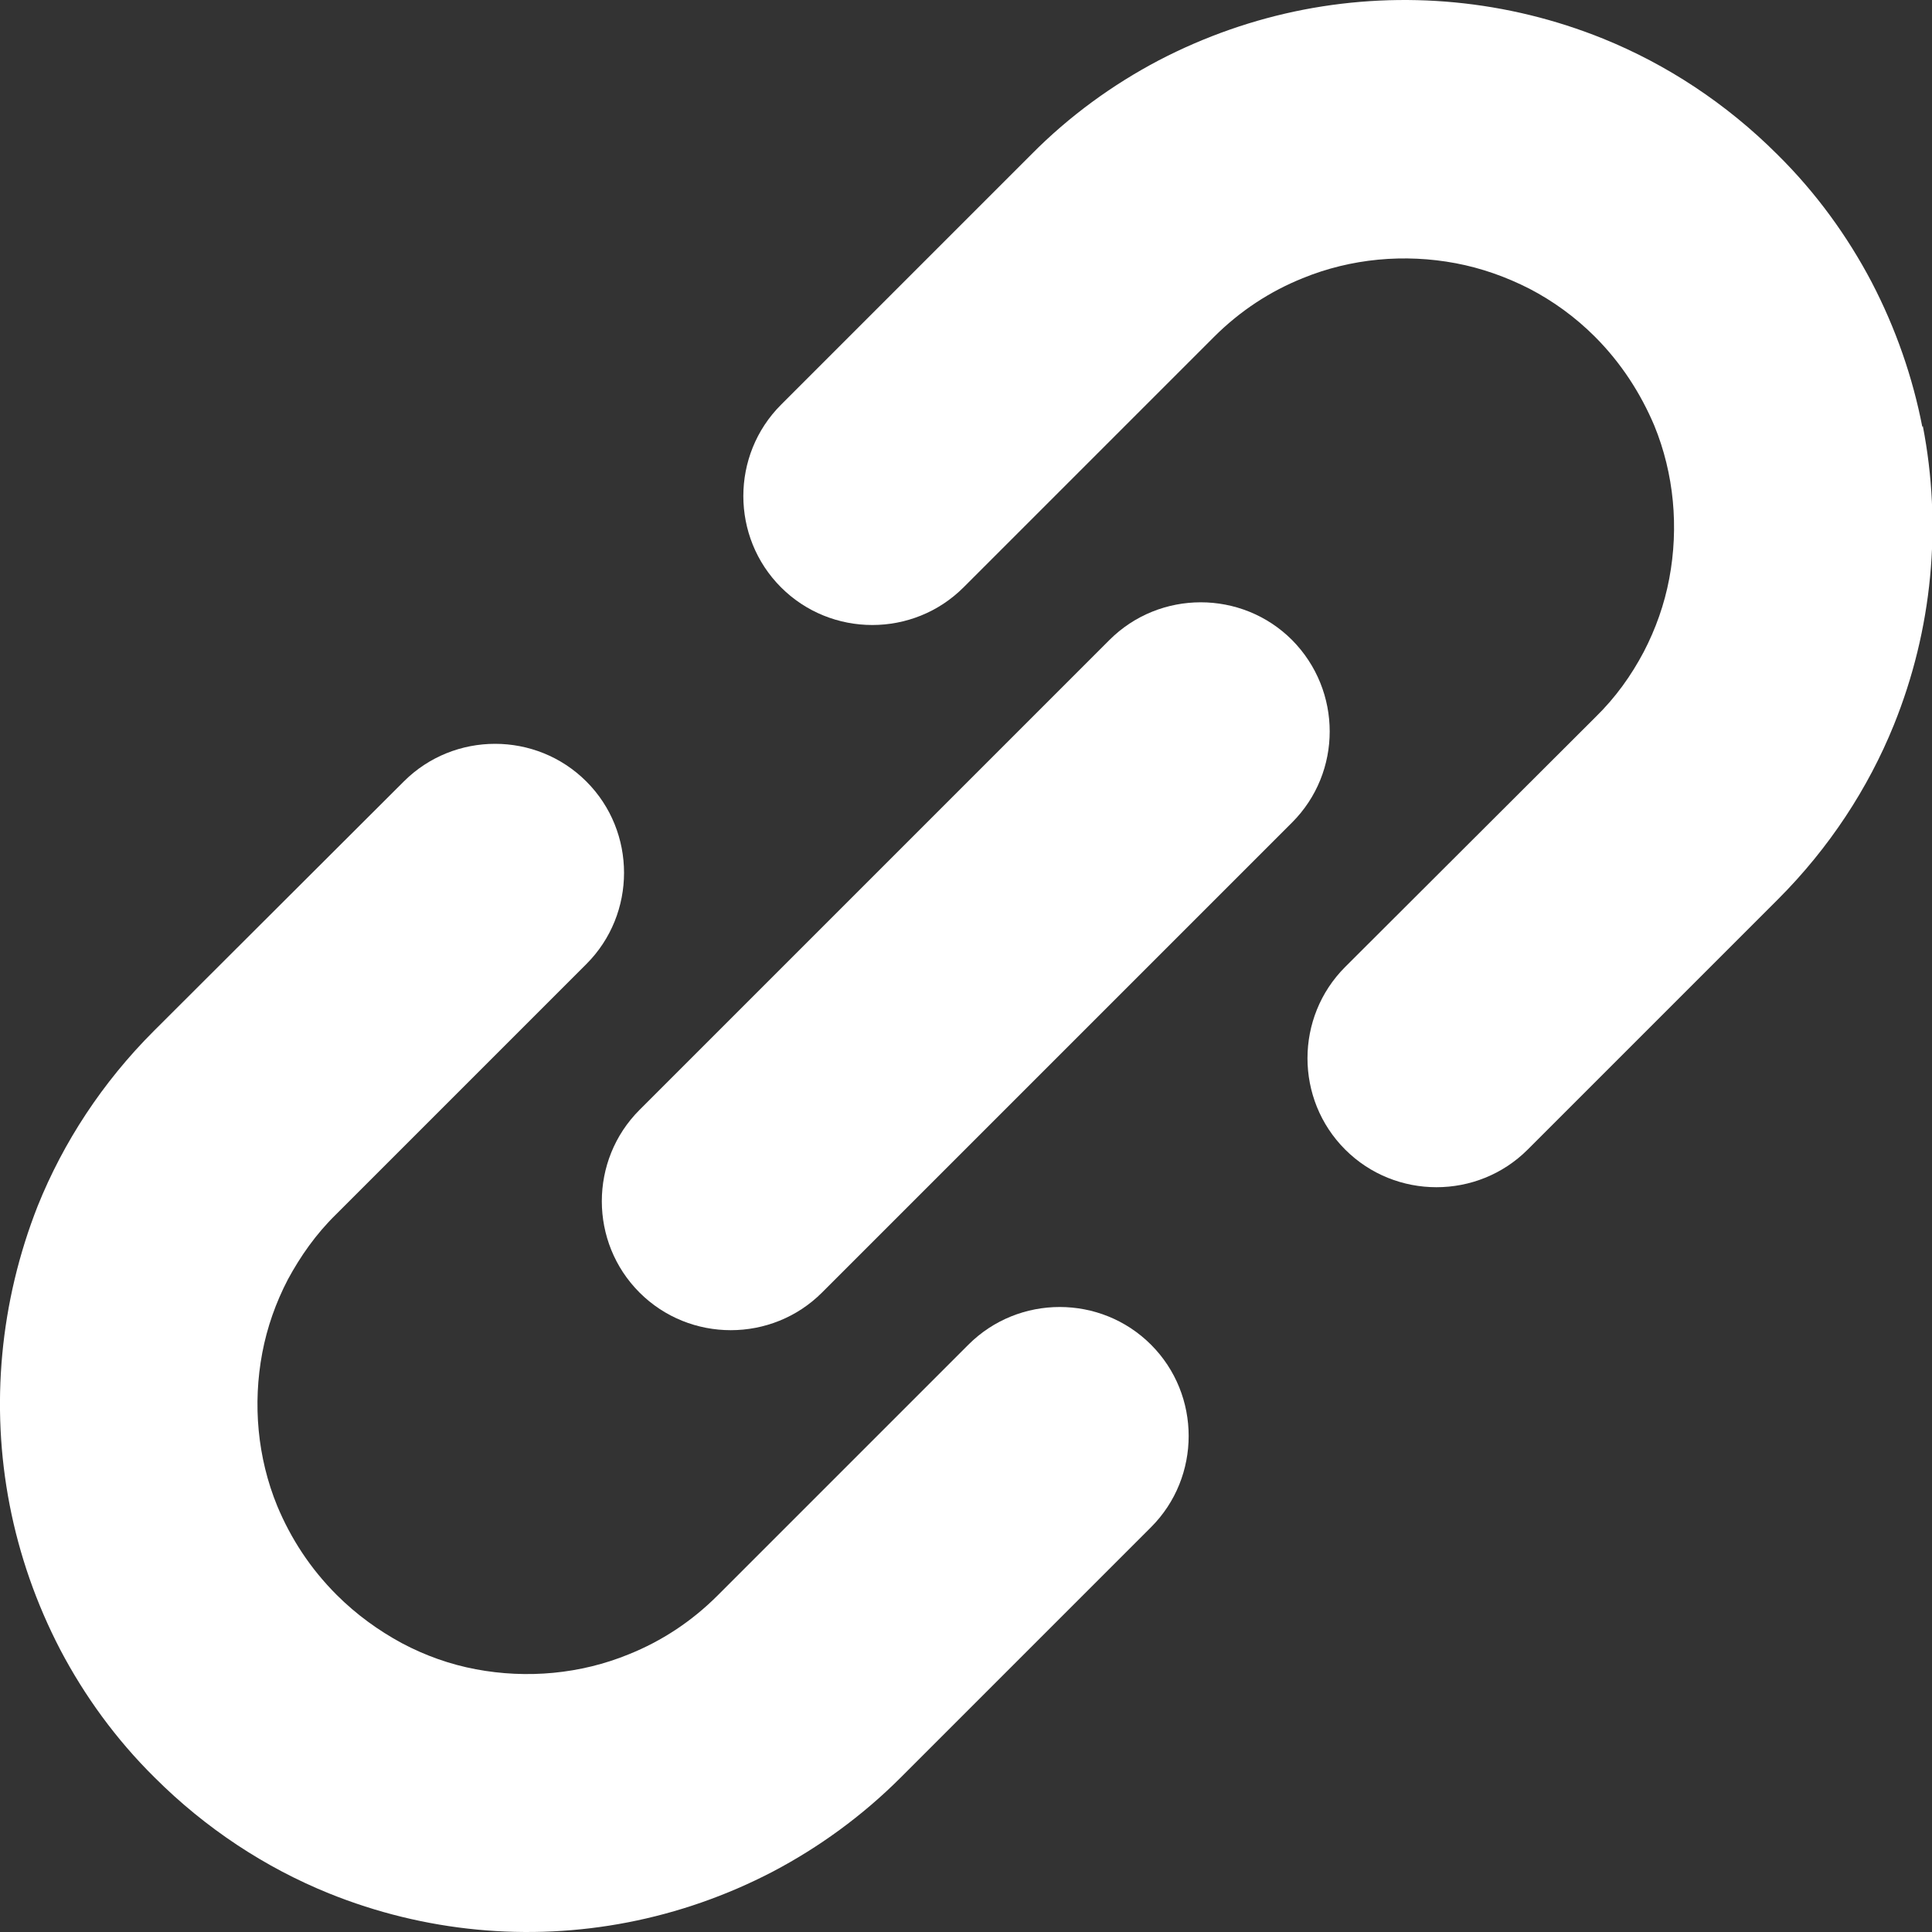
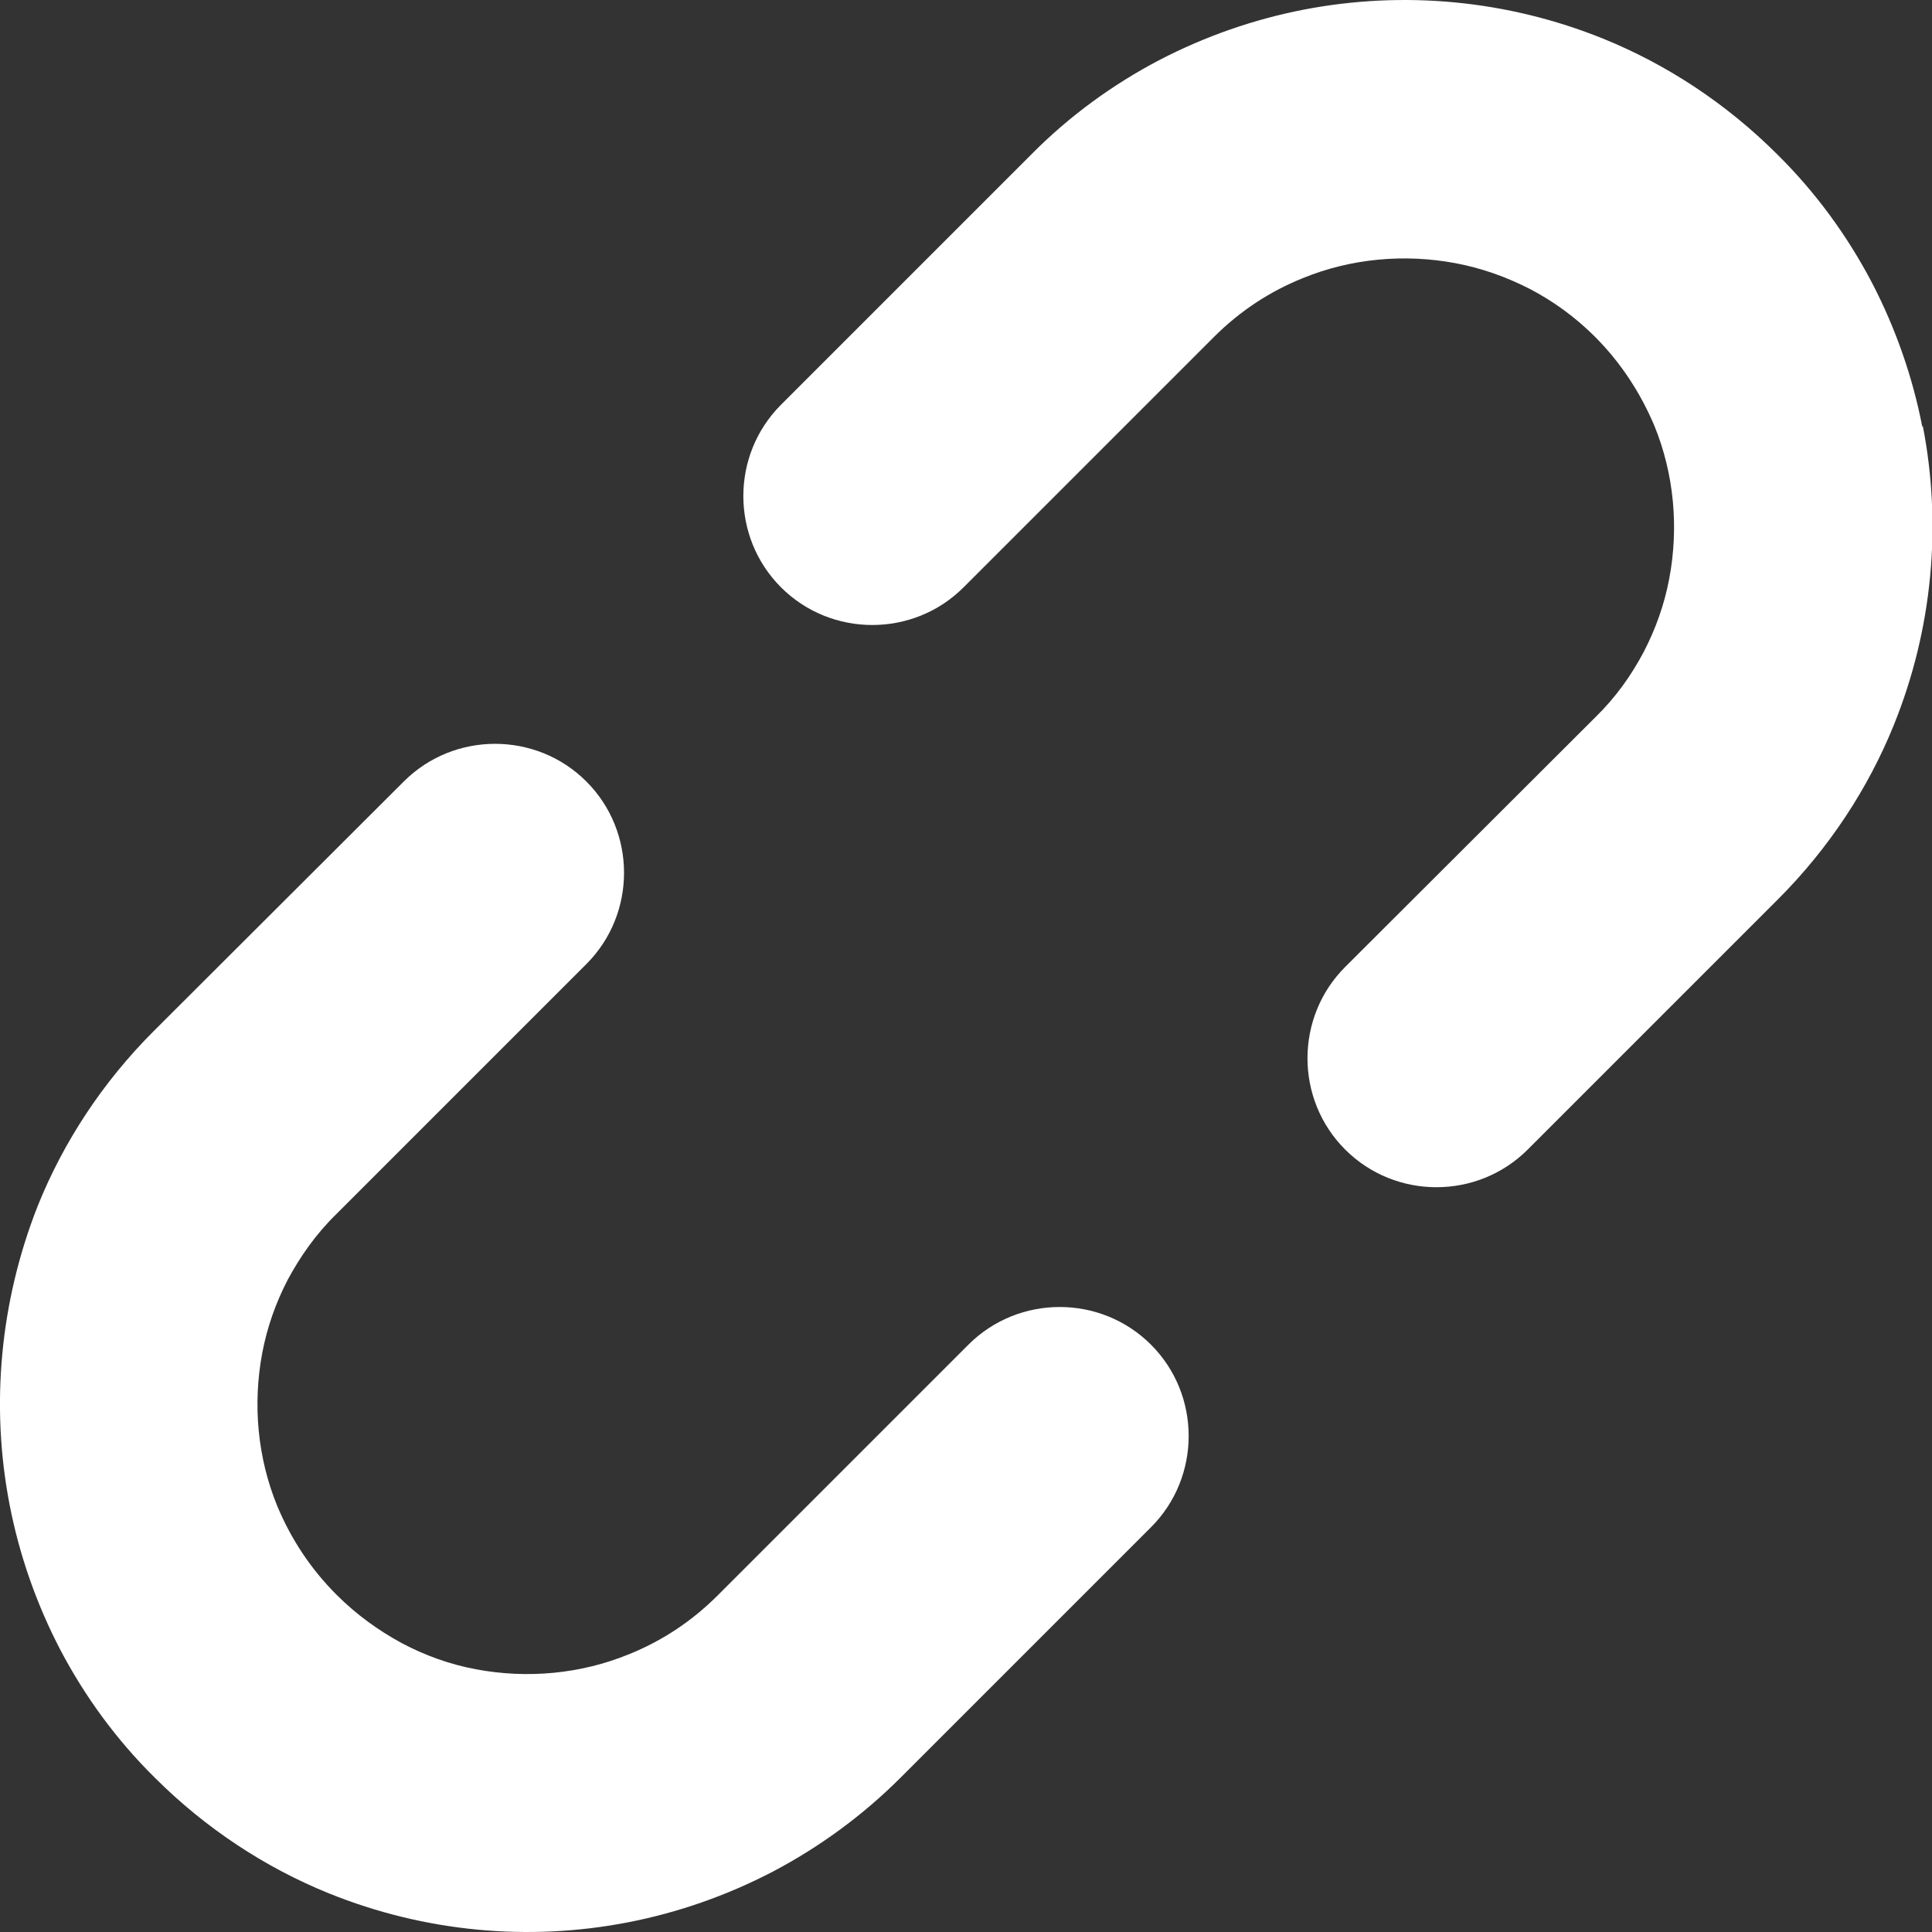
<svg xmlns="http://www.w3.org/2000/svg" viewBox="0 0 40 40">
  <rect x="0" y="0" width="40" height="40" fill="#333333" stroke="none" />
  <g fill="#fff">
    <path d="m39.8 8.84c-.2-1.03-.55-2.04-1.05-3-.5-.95-1.15-1.85-1.95-2.64-1.06-1.06-2.3-1.87-3.61-2.4-1.98-.8-4.13-1-6.2-.6-1.03.2-2.04.55-3 1.05-.95.5-1.85 1.15-2.64 1.95l-5.18 5.18c-1.04 1.04-1.04 2.74 0 3.78s2.74 1.04 3.78 0l5.18-5.18c.55-.55 1.17-.95 1.84-1.22 1-.41 2.11-.51 3.17-.31.53.1 1.04.28 1.53.53.48.25.94.58 1.35.99.55.55.95 1.18 1.23 1.84.41 1 .51 2.11.31 3.17-.1.53-.28 1.04-.53 1.52-.26.49-.58.94-1 1.35l-5.18 5.17c-1.04 1.04-1.04 2.74 0 3.78s2.74 1.04 3.78 0l5.18-5.18c1.06-1.06 1.87-2.3 2.4-3.61.8-1.98 1-4.13.6-6.19z" />
    <path d="m20.04 27.85-5.18 5.18c-.55.55-1.17.95-1.84 1.22-1 .41-2.11.51-3.17.31-.53-.1-1.04-.28-1.53-.54-.48-.26-.94-.59-1.35-1-.55-.55-.95-1.17-1.23-1.84-.41-1-.51-2.11-.31-3.17.1-.53.28-1.04.53-1.52.26-.48.58-.94 1-1.35l5.18-5.18c1.04-1.04 1.04-2.74 0-3.78s-2.74-1.04-3.78 0l-5.18 5.17c-1.06 1.06-1.87 2.3-2.4 3.62-.78 1.98-.98 4.13-.58 6.19.2 1.03.55 2.04 1.05 3 .5.95 1.15 1.85 1.95 2.64 1.06 1.06 2.3 1.87 3.61 2.4 1.98.8 4.13 1 6.19.6 1.03-.2 2.04-.55 3-1.05.95-.5 1.85-1.15 2.65-1.95l5.18-5.18c1.04-1.04 1.04-2.74 0-3.78s-2.74-1.04-3.78 0z" />
-     <path d="m26.75 13.25c-1.04-1.04-2.74-1.04-3.78 0l-9.73 9.73c-1.04 1.04-1.04 2.74 0 3.78s2.74 1.04 3.78 0l9.73-9.73c1.04-1.04 1.04-2.73 0-3.78z" />
  </g>
</svg>